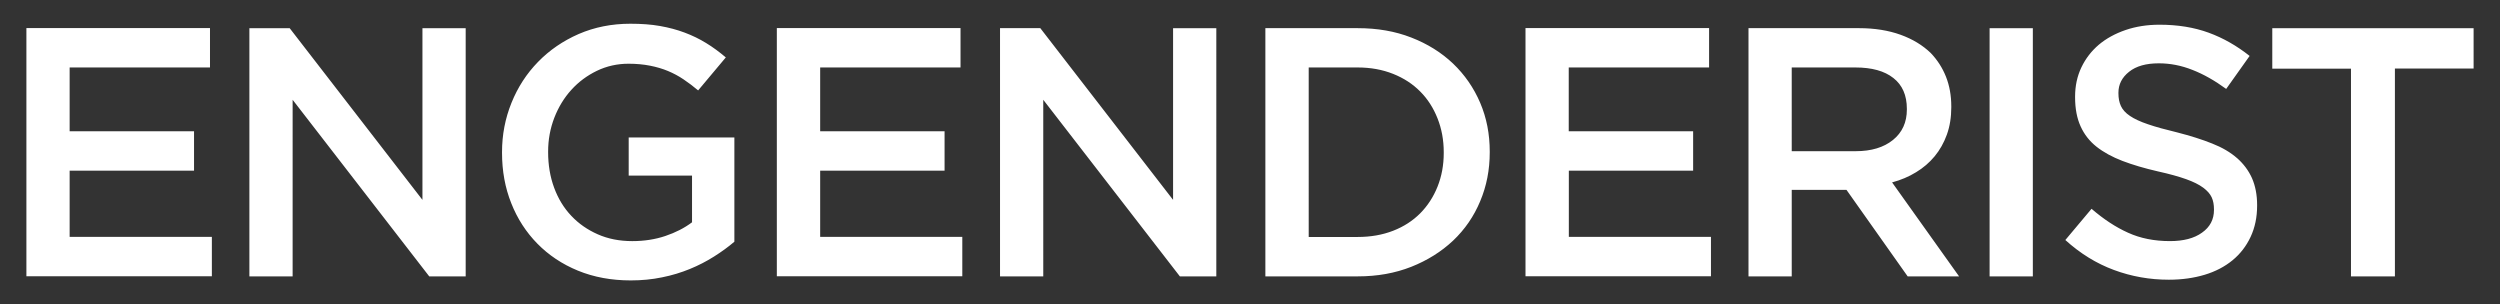
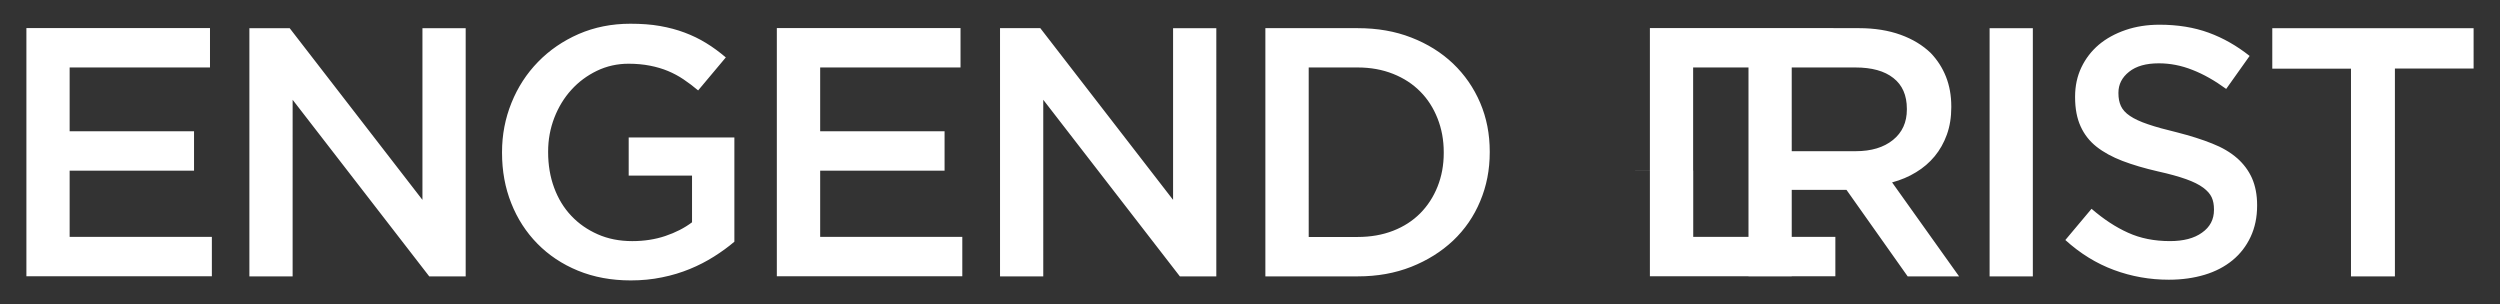
<svg xmlns="http://www.w3.org/2000/svg" id="_レイヤー_1" viewBox="0 0 253.82 30.91">
  <rect x="0" y="0" width="253.82" height="30.91" fill="#333333" stroke="none" />
  <defs>
    <style>.cls-1{fill:#fff;}</style>
  </defs>
-   <path class="cls-1" d="m7.07,17.33h12.63v-4H7.07v-6.48h14.25v-4H2.68v25.2h18.83v-4H7.07v-6.73Zm35.81,2.95L29.41,2.86h-4.09v25.2h4.39V10.13l13.87,17.93h3.7V2.86h-4.39v17.42Zm20.94-2.45h6.44v4.74c-.77.58-1.67,1.04-2.71,1.39-1.04.35-2.16.52-3.36.52-1.29,0-2.46-.23-3.5-.69-1.04-.46-1.94-1.08-2.69-1.88-.75-.79-1.33-1.74-1.74-2.85-.41-1.11-.61-2.31-.61-3.61v-.07c0-1.2.21-2.34.63-3.43.42-1.08,1-2.03,1.73-2.83.73-.81,1.6-1.45,2.59-1.93,1-.48,2.07-.72,3.22-.72.79,0,1.52.07,2.18.2.66.13,1.27.31,1.82.54.55.23,1.08.51,1.58.85.5.34,1,.71,1.48,1.12l2.81-3.35c-.65-.55-1.31-1.04-2-1.46-.68-.42-1.41-.77-2.18-1.06-.77-.29-1.6-.51-2.5-.67-.9-.16-1.9-.23-3.01-.23-1.9,0-3.64.35-5.24,1.04-1.6.7-2.97,1.64-4.13,2.83-1.16,1.19-2.06,2.57-2.7,4.16-.64,1.58-.96,3.25-.96,5v.07c0,1.85.31,3.56.94,5.13.62,1.57,1.51,2.94,2.65,4.1,1.14,1.16,2.51,2.08,4.12,2.74,1.61.66,3.4.99,5.36.99,1.1,0,2.16-.1,3.17-.31,1.01-.2,1.95-.49,2.83-.85.88-.36,1.69-.78,2.45-1.26.76-.48,1.45-.98,2.07-1.51v-10.58h-10.73v3.85Zm19.45-.5h12.63v-4h-12.63v-6.48h14.25v-4h-18.65v25.2h18.83v-4h-14.43v-6.73Zm35.82,2.95l-13.47-17.42h-4.09v25.2h4.39V10.13l13.87,17.93h3.7V2.86h-4.39v17.42Zm28.44-13.82c-1.19-1.13-2.6-2.01-4.25-2.65-1.64-.64-3.45-.95-5.42-.95h-9.39v25.2h9.39c1.97,0,3.77-.32,5.42-.97,1.64-.65,3.06-1.54,4.25-2.66,1.19-1.13,2.11-2.46,2.75-4,.65-1.54.97-3.19.97-4.97v-.07c0-1.78-.32-3.43-.97-4.95-.65-1.52-1.57-2.85-2.75-3.98Zm-.95,9.07c0,1.23-.21,2.37-.63,3.42-.42,1.05-1.01,1.95-1.76,2.71-.76.76-1.67,1.35-2.75,1.77-1.08.42-2.28.63-3.6.63h-4.97V6.85h4.97c1.32,0,2.52.22,3.6.65,1.08.43,2,1.03,2.75,1.79.76.76,1.34,1.67,1.76,2.73.42,1.06.63,2.2.63,3.43v.07Zm12.69,1.8h12.63v-4h-12.63v-6.48h14.25v-4h-18.64v25.2h18.83v-4h-14.43v-6.73Zm35.26.16c.73-.44,1.36-.98,1.89-1.62.53-.64.94-1.37,1.24-2.2.3-.83.45-1.76.45-2.79v-.07c0-1.1-.18-2.11-.54-3.02-.36-.91-.88-1.71-1.55-2.41-.82-.79-1.84-1.41-3.06-1.85-1.22-.44-2.63-.67-4.21-.67h-11.23v25.2h4.39v-8.78h5.56l6.21,8.78h5.22l-6.8-9.54c.89-.24,1.7-.58,2.43-1.03Zm-12.62-2.14V6.85h6.46c1.66,0,2.95.35,3.86,1.07.91.71,1.37,1.75,1.37,3.13v.07c0,1.3-.47,2.33-1.41,3.09-.94.76-2.2,1.14-3.79,1.14h-6.5Zm20.09,12.71h4.39V2.86h-4.39v25.2Zm25.13-12c-.67-.59-1.52-1.09-2.54-1.49-1.02-.41-2.2-.78-3.52-1.12-1.2-.29-2.2-.56-2.98-.83-.78-.26-1.4-.55-1.84-.85-.45-.3-.75-.64-.92-1.01-.17-.37-.25-.8-.25-1.28v-.07c0-.84.36-1.55,1.08-2.12.72-.58,1.73-.86,3.02-.86,1.15,0,2.29.22,3.42.67,1.13.44,2.27,1.09,3.42,1.93l2.38-3.35c-1.3-1.03-2.68-1.82-4.16-2.36-1.48-.54-3.14-.81-4.99-.81-1.25,0-2.4.18-3.45.54-1.05.36-1.96.86-2.71,1.49-.75.64-1.34,1.4-1.77,2.3-.43.9-.64,1.89-.64,2.97v.07c0,1.15.19,2.14.56,2.95.37.82.91,1.51,1.62,2.07.71.56,1.59,1.04,2.63,1.44,1.05.4,2.24.75,3.59,1.06,1.18.26,2.14.53,2.87.79.73.26,1.31.55,1.73.86.42.31.71.64.87.99.16.35.23.75.23,1.21v.07c0,.96-.4,1.73-1.21,2.3-.8.58-1.89.86-3.26.86-1.58,0-3-.28-4.25-.85-1.25-.56-2.48-1.37-3.71-2.43l-2.66,3.17c1.51,1.37,3.15,2.38,4.93,3.04,1.78.66,3.64.99,5.58.99,1.32,0,2.53-.17,3.63-.5,1.1-.33,2.05-.83,2.83-1.47.79-.65,1.4-1.44,1.84-2.38.44-.94.66-1.99.66-3.17v-.07c0-1.03-.18-1.94-.52-2.72-.35-.78-.86-1.46-1.53-2.05Zm3.57-13.19v4.1h7.99v21.09h4.46V6.96h7.99V2.86h-20.44Z" />
+   <path class="cls-1" d="m7.07,17.33h12.63v-4H7.07v-6.48h14.25v-4H2.68v25.2h18.83v-4H7.07v-6.73Zm35.81,2.95L29.41,2.86h-4.09v25.2h4.39V10.13l13.87,17.93h3.7V2.86h-4.39v17.42Zm20.94-2.45h6.44v4.74c-.77.58-1.67,1.04-2.71,1.39-1.04.35-2.16.52-3.36.52-1.29,0-2.46-.23-3.5-.69-1.04-.46-1.94-1.08-2.69-1.88-.75-.79-1.33-1.74-1.74-2.85-.41-1.11-.61-2.31-.61-3.61v-.07c0-1.2.21-2.34.63-3.43.42-1.08,1-2.03,1.73-2.83.73-.81,1.6-1.45,2.59-1.93,1-.48,2.07-.72,3.22-.72.79,0,1.52.07,2.18.2.66.13,1.27.31,1.82.54.55.23,1.08.51,1.58.85.5.34,1,.71,1.48,1.12l2.81-3.35c-.65-.55-1.31-1.04-2-1.46-.68-.42-1.41-.77-2.18-1.06-.77-.29-1.6-.51-2.5-.67-.9-.16-1.9-.23-3.01-.23-1.9,0-3.64.35-5.24,1.04-1.6.7-2.97,1.64-4.13,2.83-1.16,1.19-2.06,2.57-2.7,4.16-.64,1.58-.96,3.25-.96,5v.07c0,1.85.31,3.56.94,5.13.62,1.57,1.51,2.94,2.65,4.1,1.14,1.16,2.51,2.08,4.12,2.74,1.61.66,3.4.99,5.36.99,1.1,0,2.16-.1,3.17-.31,1.01-.2,1.95-.49,2.83-.85.88-.36,1.69-.78,2.45-1.26.76-.48,1.45-.98,2.07-1.51v-10.58h-10.73v3.85Zm19.45-.5h12.63v-4h-12.63v-6.48h14.25v-4h-18.65v25.2h18.83v-4h-14.43v-6.73Zm35.82,2.95l-13.47-17.42h-4.09v25.2h4.39V10.13l13.87,17.93h3.7V2.86h-4.39v17.42Zm28.44-13.82c-1.19-1.13-2.6-2.01-4.25-2.65-1.64-.64-3.45-.95-5.42-.95h-9.39v25.2h9.39c1.97,0,3.77-.32,5.42-.97,1.64-.65,3.06-1.54,4.25-2.66,1.19-1.13,2.11-2.46,2.75-4,.65-1.54.97-3.19.97-4.97v-.07c0-1.78-.32-3.43-.97-4.95-.65-1.52-1.57-2.85-2.75-3.98Zm-.95,9.07c0,1.23-.21,2.37-.63,3.42-.42,1.05-1.01,1.95-1.76,2.71-.76.76-1.67,1.35-2.75,1.77-1.08.42-2.28.63-3.6.63h-4.97V6.85h4.97c1.32,0,2.52.22,3.6.65,1.08.43,2,1.03,2.75,1.79.76.76,1.34,1.67,1.76,2.73.42,1.06.63,2.2.63,3.43v.07Zm12.69,1.8h12.63v-4v-6.48h14.25v-4h-18.64v25.2h18.83v-4h-14.43v-6.73Zm35.26.16c.73-.44,1.36-.98,1.89-1.62.53-.64.94-1.37,1.24-2.2.3-.83.45-1.76.45-2.79v-.07c0-1.1-.18-2.11-.54-3.02-.36-.91-.88-1.71-1.55-2.41-.82-.79-1.84-1.41-3.06-1.85-1.22-.44-2.63-.67-4.21-.67h-11.23v25.2h4.39v-8.78h5.56l6.21,8.78h5.22l-6.8-9.54c.89-.24,1.7-.58,2.43-1.03Zm-12.62-2.14V6.85h6.46c1.66,0,2.95.35,3.86,1.07.91.71,1.37,1.75,1.37,3.13v.07c0,1.3-.47,2.33-1.41,3.09-.94.76-2.2,1.14-3.79,1.14h-6.5Zm20.09,12.71h4.39V2.86h-4.39v25.2Zm25.13-12c-.67-.59-1.52-1.09-2.54-1.49-1.02-.41-2.2-.78-3.52-1.12-1.2-.29-2.2-.56-2.98-.83-.78-.26-1.4-.55-1.84-.85-.45-.3-.75-.64-.92-1.01-.17-.37-.25-.8-.25-1.28v-.07c0-.84.36-1.55,1.08-2.12.72-.58,1.73-.86,3.02-.86,1.15,0,2.29.22,3.42.67,1.13.44,2.27,1.09,3.42,1.93l2.38-3.35c-1.3-1.03-2.68-1.82-4.16-2.36-1.48-.54-3.14-.81-4.99-.81-1.25,0-2.4.18-3.45.54-1.05.36-1.96.86-2.71,1.49-.75.64-1.34,1.4-1.77,2.3-.43.9-.64,1.89-.64,2.97v.07c0,1.15.19,2.14.56,2.95.37.82.91,1.51,1.62,2.07.71.56,1.59,1.04,2.63,1.44,1.05.4,2.24.75,3.59,1.06,1.18.26,2.14.53,2.87.79.73.26,1.31.55,1.73.86.42.31.71.64.87.99.16.35.23.75.23,1.21v.07c0,.96-.4,1.73-1.21,2.3-.8.58-1.89.86-3.26.86-1.58,0-3-.28-4.25-.85-1.25-.56-2.48-1.37-3.71-2.43l-2.66,3.17c1.51,1.37,3.15,2.38,4.93,3.04,1.78.66,3.64.99,5.58.99,1.32,0,2.53-.17,3.63-.5,1.1-.33,2.05-.83,2.83-1.47.79-.65,1.4-1.44,1.84-2.38.44-.94.66-1.99.66-3.17v-.07c0-1.03-.18-1.94-.52-2.72-.35-.78-.86-1.46-1.53-2.05Zm3.57-13.19v4.1h7.99v21.09h4.46V6.96h7.99V2.86h-20.44Z" />
</svg>